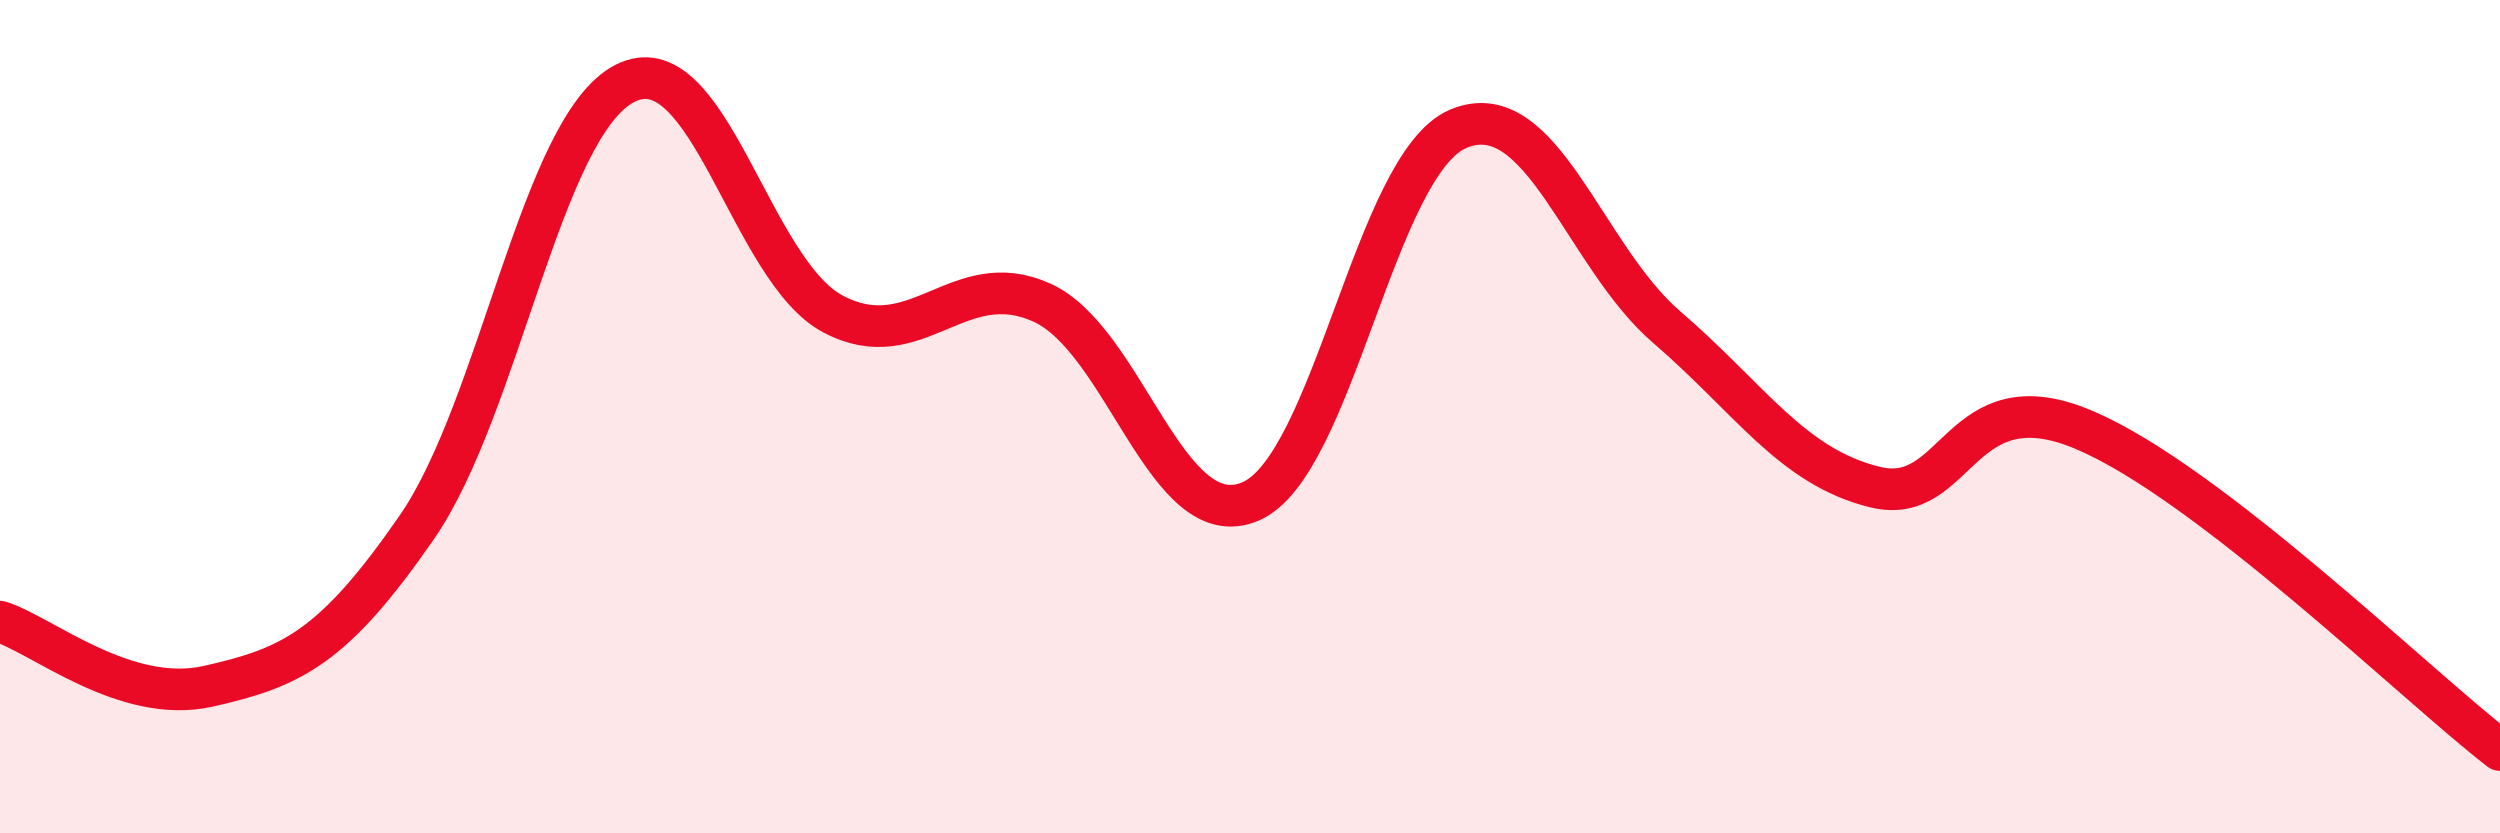
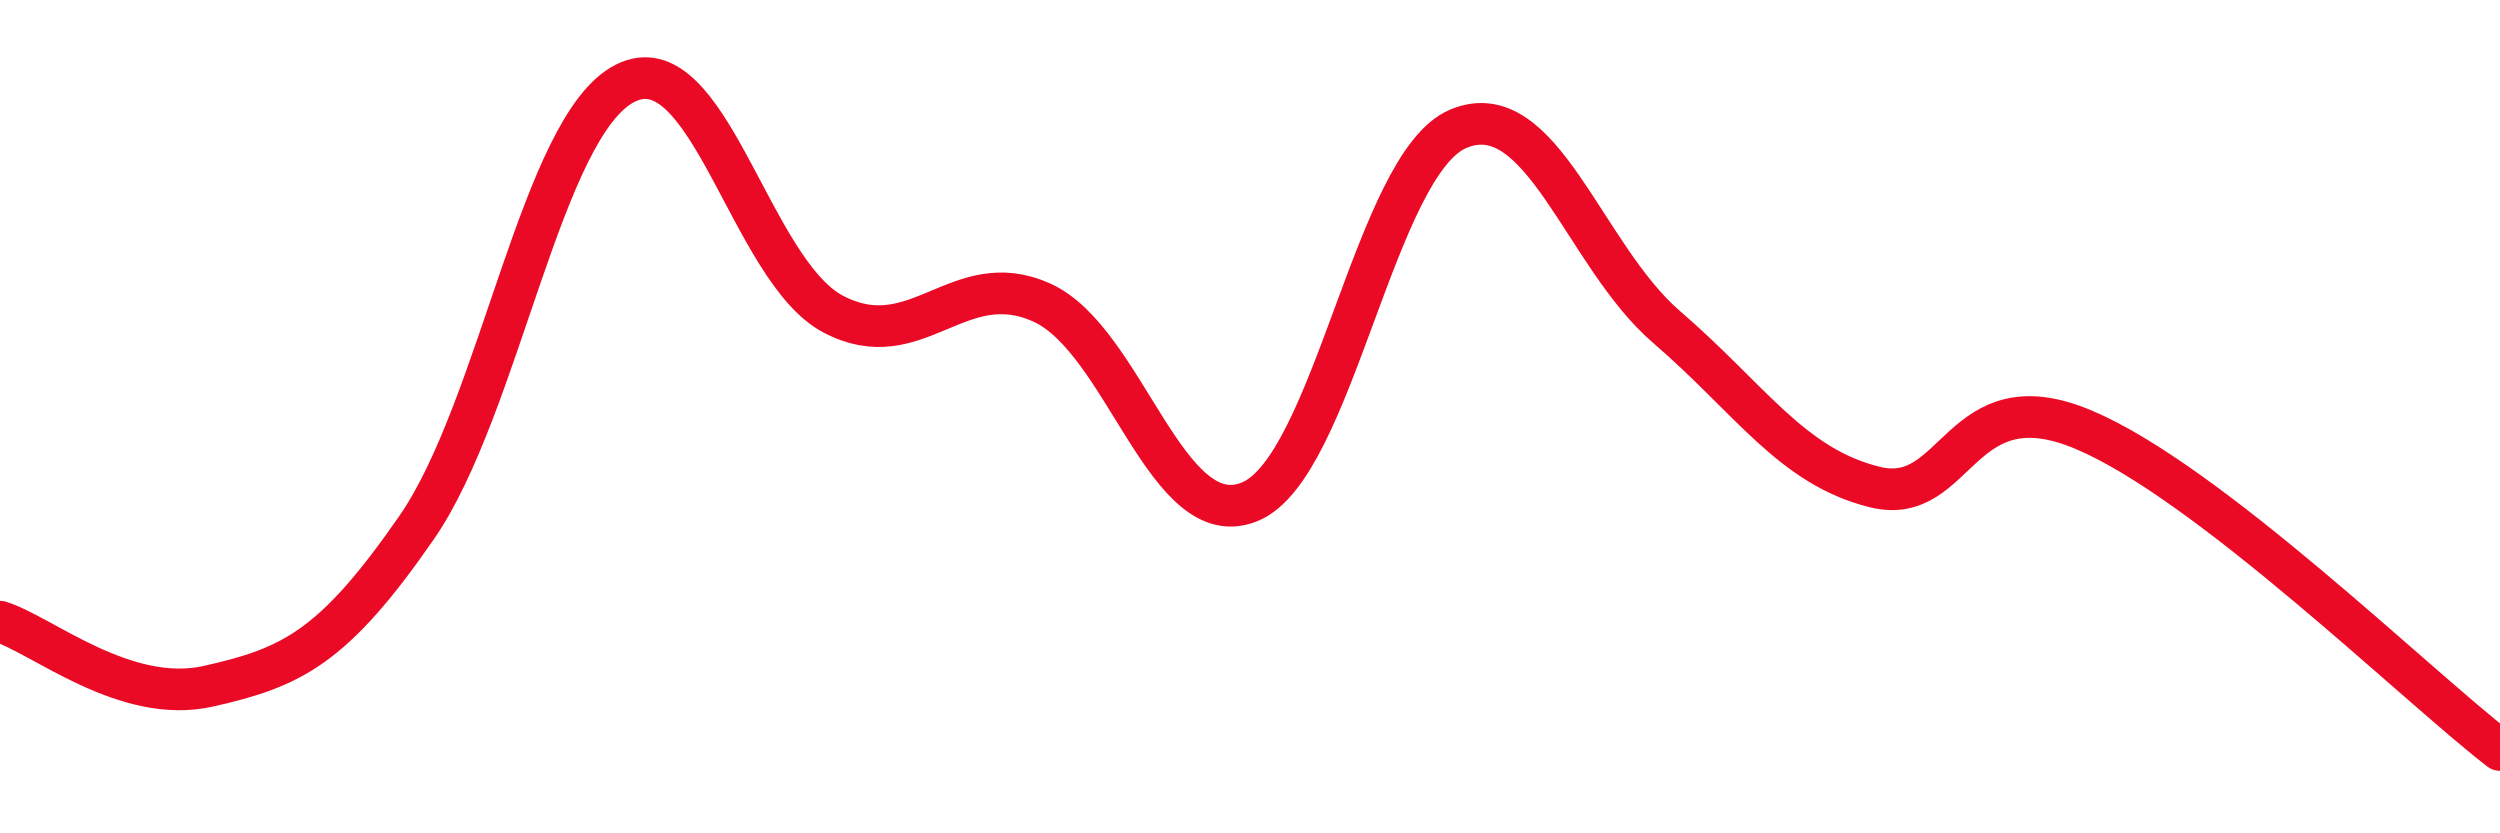
<svg xmlns="http://www.w3.org/2000/svg" width="60" height="20" viewBox="0 0 60 20">
-   <path d="M 0,14.92 C 1,15.23 3,16.92 5,16.47 C 7,16.02 8,15.55 10,12.66 C 12,9.77 13,3.02 15,2 C 17,0.98 18,6.49 20,7.54 C 22,8.59 23,6.36 25,7.26 C 27,8.16 28,12.87 30,12.04 C 32,11.21 33,3.93 35,3.09 C 37,2.25 38,6.13 40,7.85 C 42,9.57 43,11.2 45,11.69 C 47,12.18 47,9.05 50,10.31 C 53,11.57 58,16.46 60,18L60 20L0 20Z" fill="#EB0A25" opacity="0.1" stroke-linecap="round" stroke-linejoin="round" />
  <path d="M 0,14.92 C 1,15.23 3,16.92 5,16.47 C 7,16.02 8,15.55 10,12.66 C 12,9.77 13,3.02 15,2 C 17,0.98 18,6.49 20,7.54 C 22,8.59 23,6.36 25,7.26 C 27,8.16 28,12.87 30,12.04 C 32,11.21 33,3.93 35,3.09 C 37,2.25 38,6.13 40,7.85 C 42,9.57 43,11.2 45,11.69 C 47,12.18 47,9.05 50,10.31 C 53,11.57 58,16.46 60,18" stroke="#EB0A25" stroke-width="1" fill="none" stroke-linecap="round" stroke-linejoin="round" />
</svg>